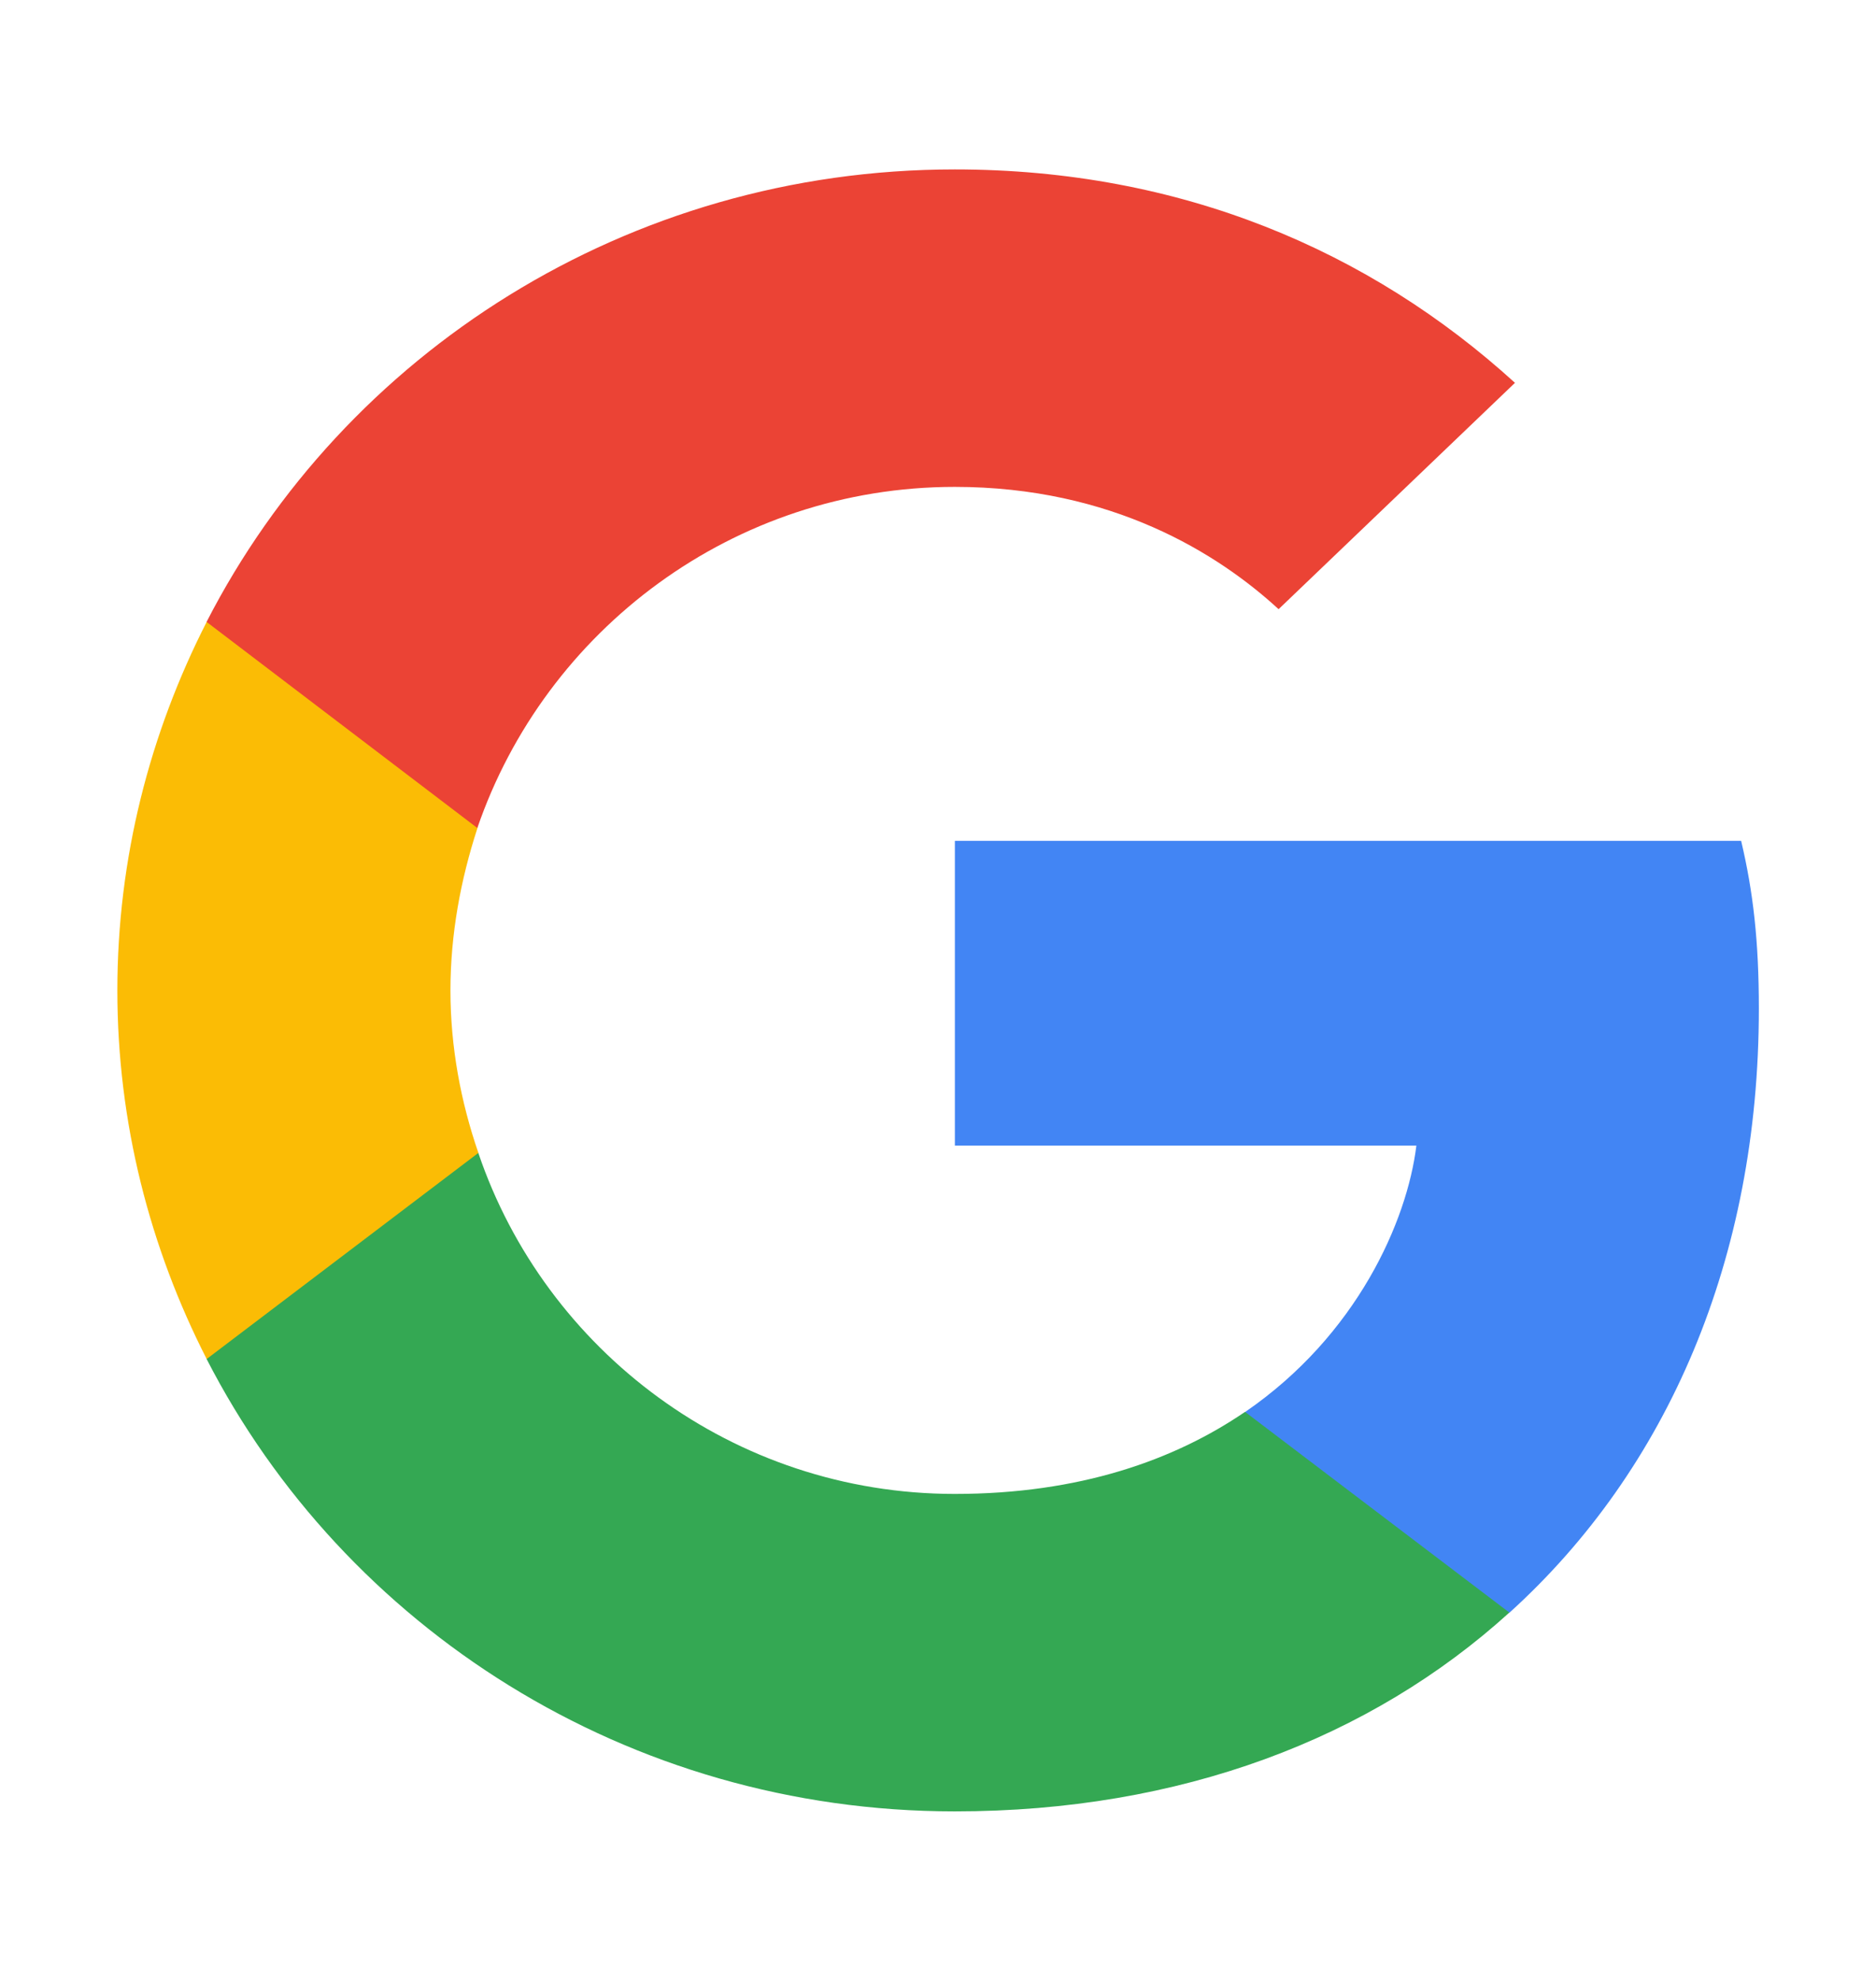
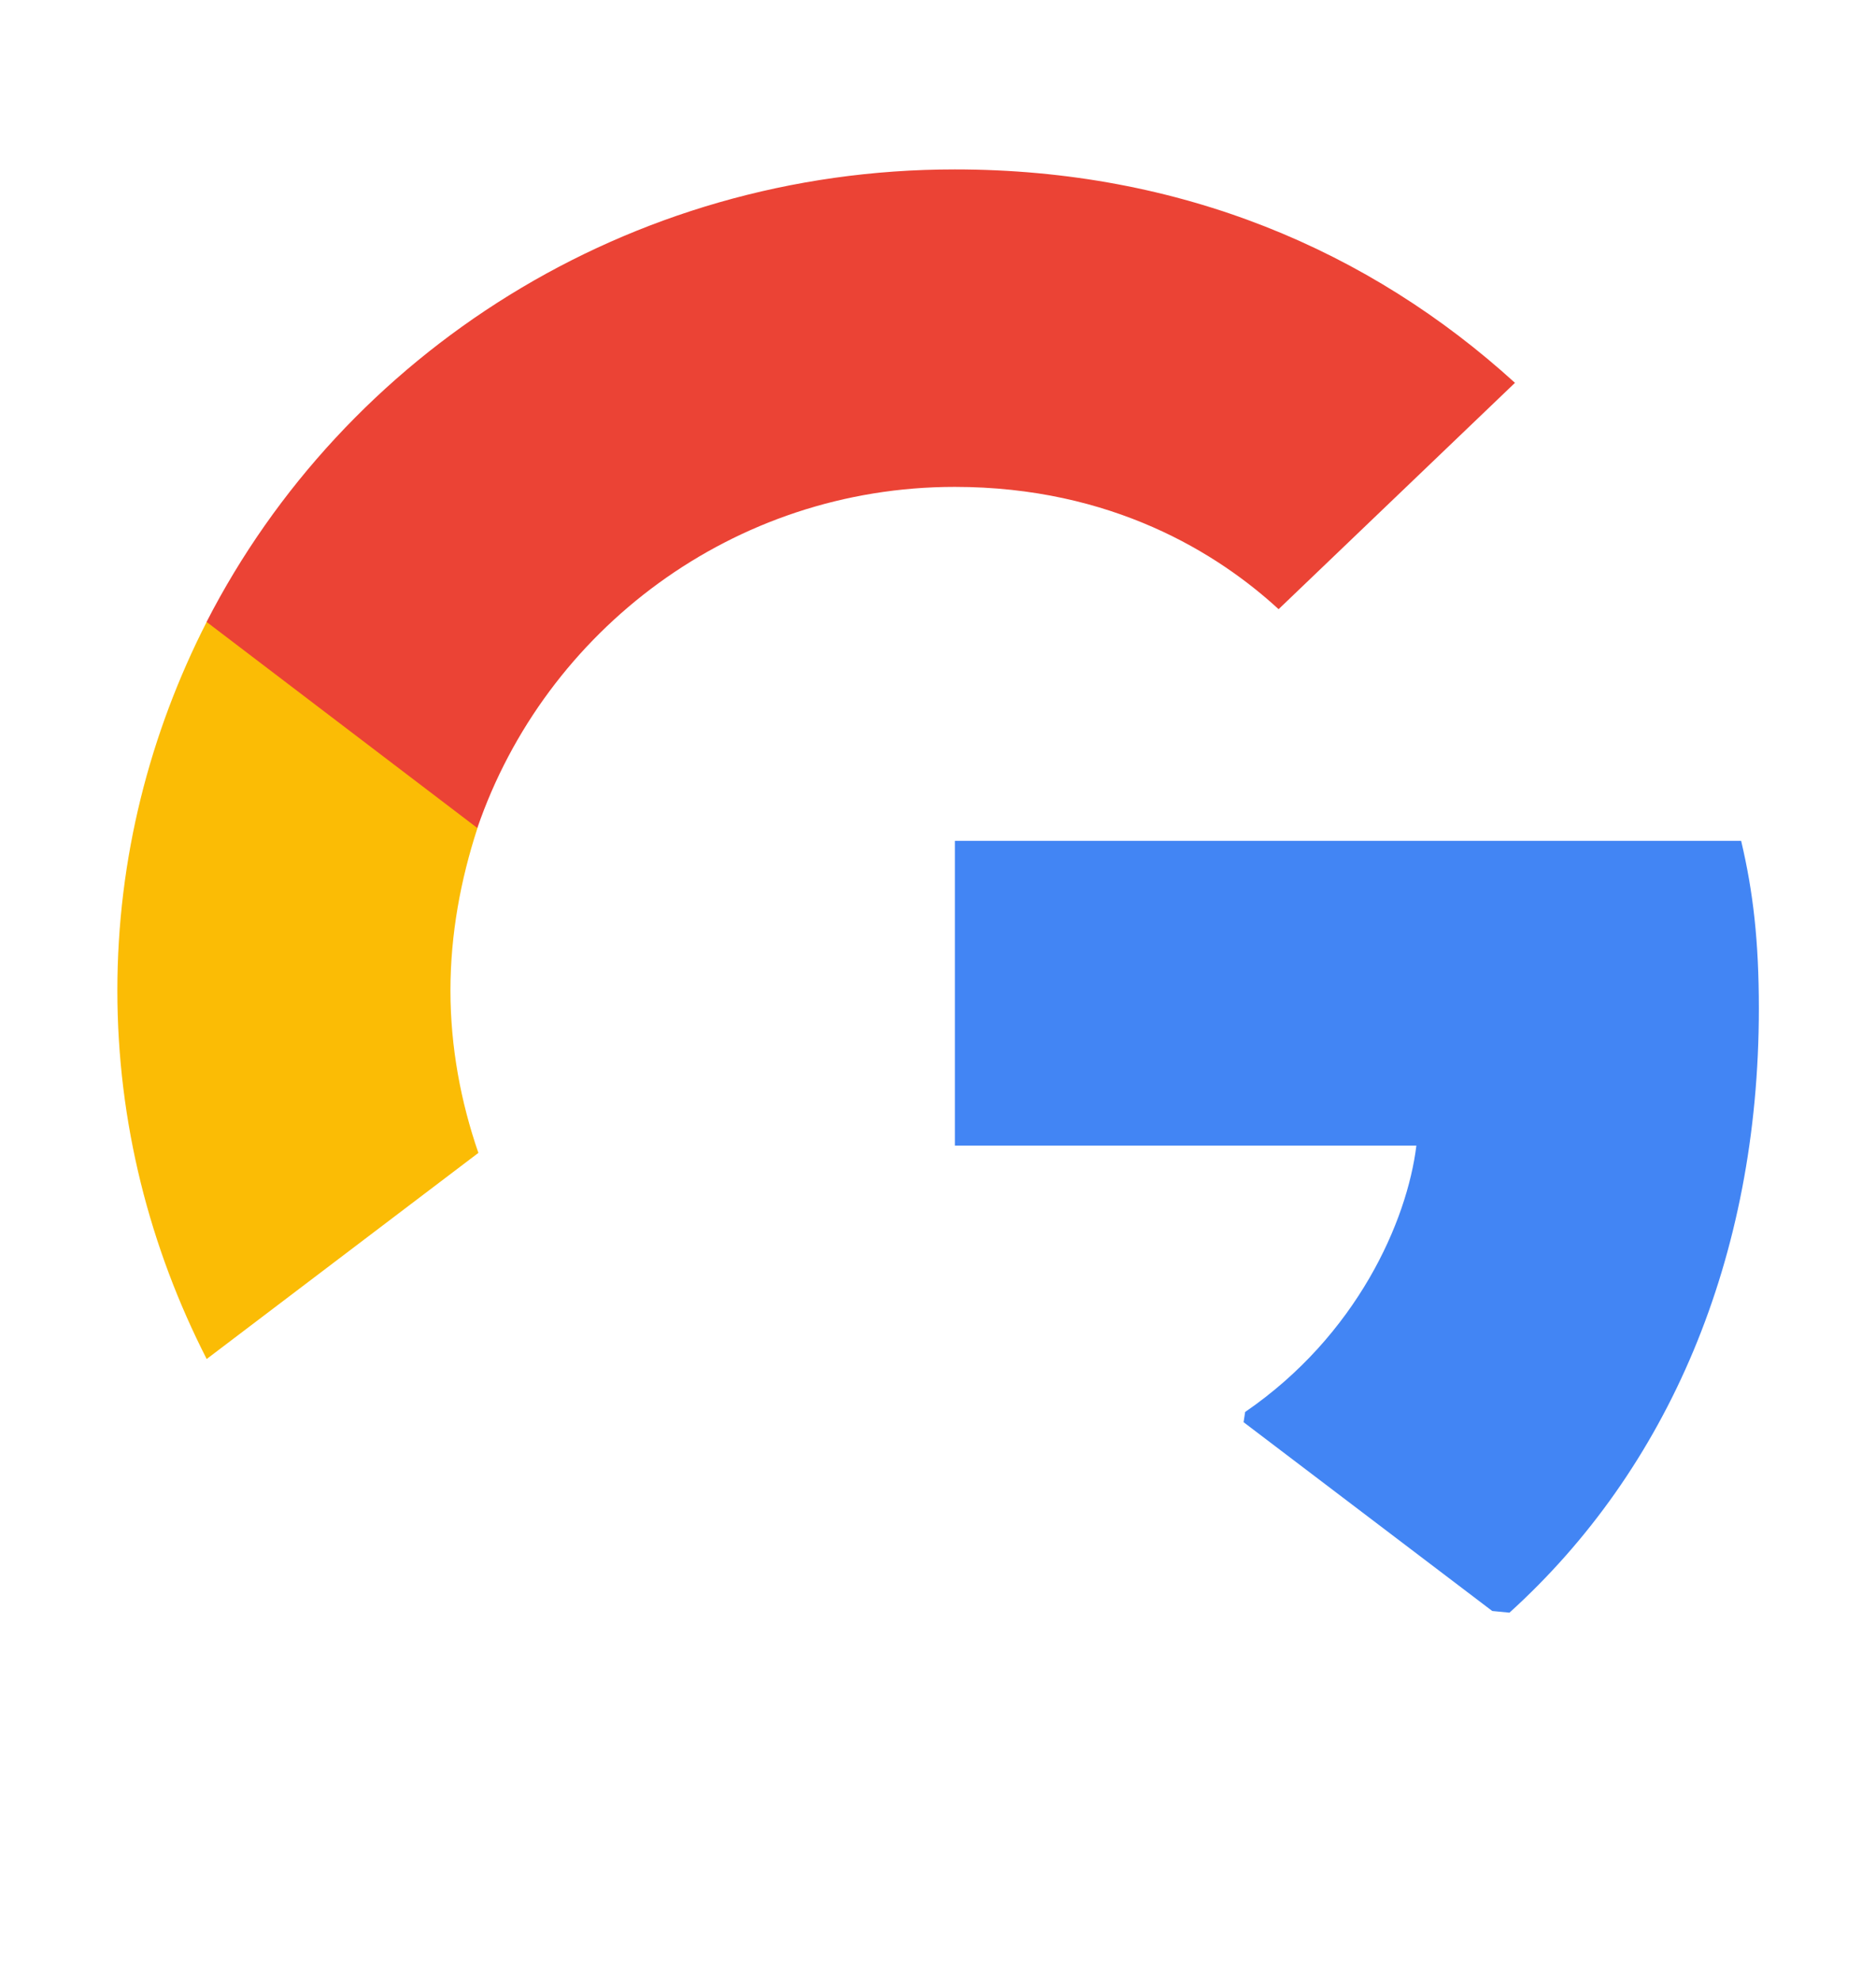
<svg xmlns="http://www.w3.org/2000/svg" width="18" height="19" viewBox="0 0 18 19" fill="none">
  <path d="M16.876 9.675C16.876 9.028 16.822 8.555 16.706 8.065H9.162V10.988H13.59C13.501 11.714 13.019 12.808 11.947 13.543L11.932 13.641L14.318 15.452L14.483 15.468C16.001 14.094 16.876 12.073 16.876 9.675Z" fill="#4285F4" />
-   <path d="M9.161 17.374C11.33 17.374 13.152 16.674 14.482 15.467L11.946 13.542C11.268 14.005 10.357 14.329 9.161 14.329C7.036 14.329 5.232 12.955 4.589 11.057L4.495 11.065L2.014 12.946L1.982 13.034C3.303 15.607 6.018 17.374 9.161 17.374Z" fill="#34A853" />
  <path d="M4.59 11.058C4.421 10.568 4.322 10.043 4.322 9.5C4.322 8.958 4.421 8.433 4.581 7.943L4.577 7.838L2.065 5.927L1.983 5.965C1.438 7.033 1.126 8.231 1.126 9.5C1.126 10.769 1.438 11.968 1.983 13.035L4.59 11.058Z" fill="#FBBC05" />
  <path d="M9.161 4.67C10.669 4.67 11.687 5.309 12.268 5.843L14.536 3.672C13.143 2.404 11.33 1.625 9.161 1.625C6.018 1.625 3.303 3.392 1.982 5.965L4.58 7.942C5.232 6.044 7.036 4.67 9.161 4.67Z" fill="#EB4335" />
</svg>